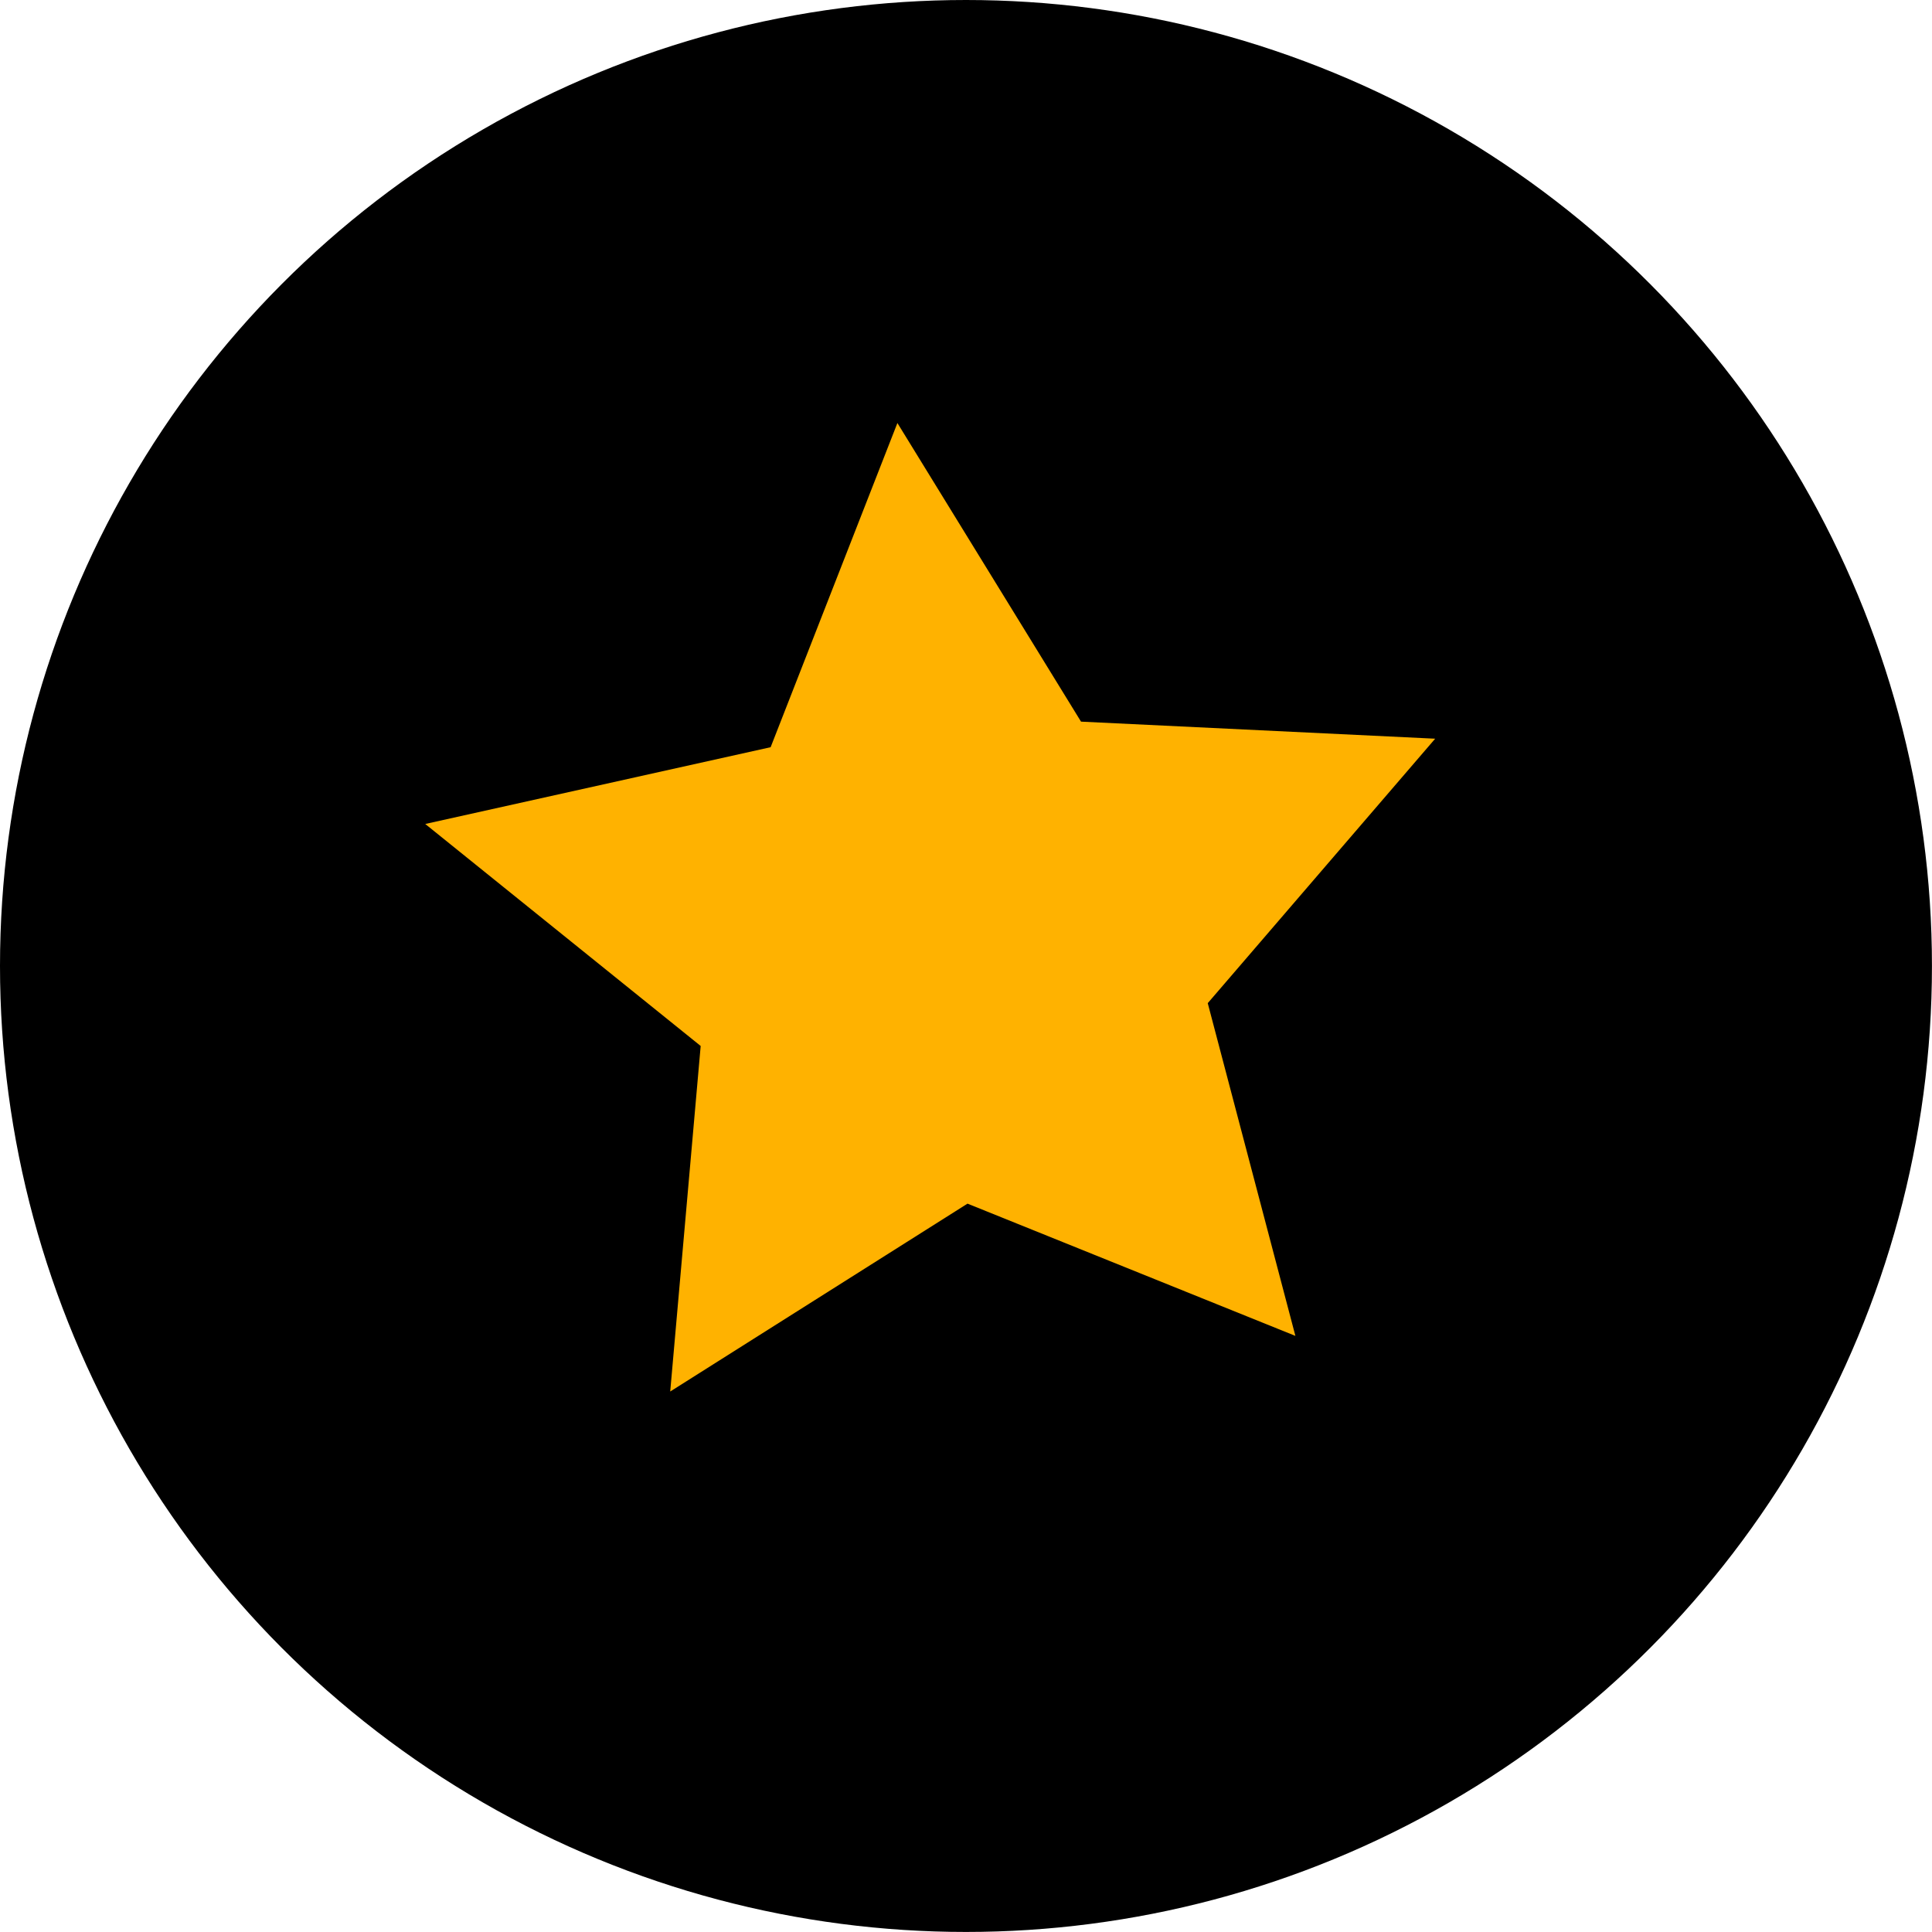
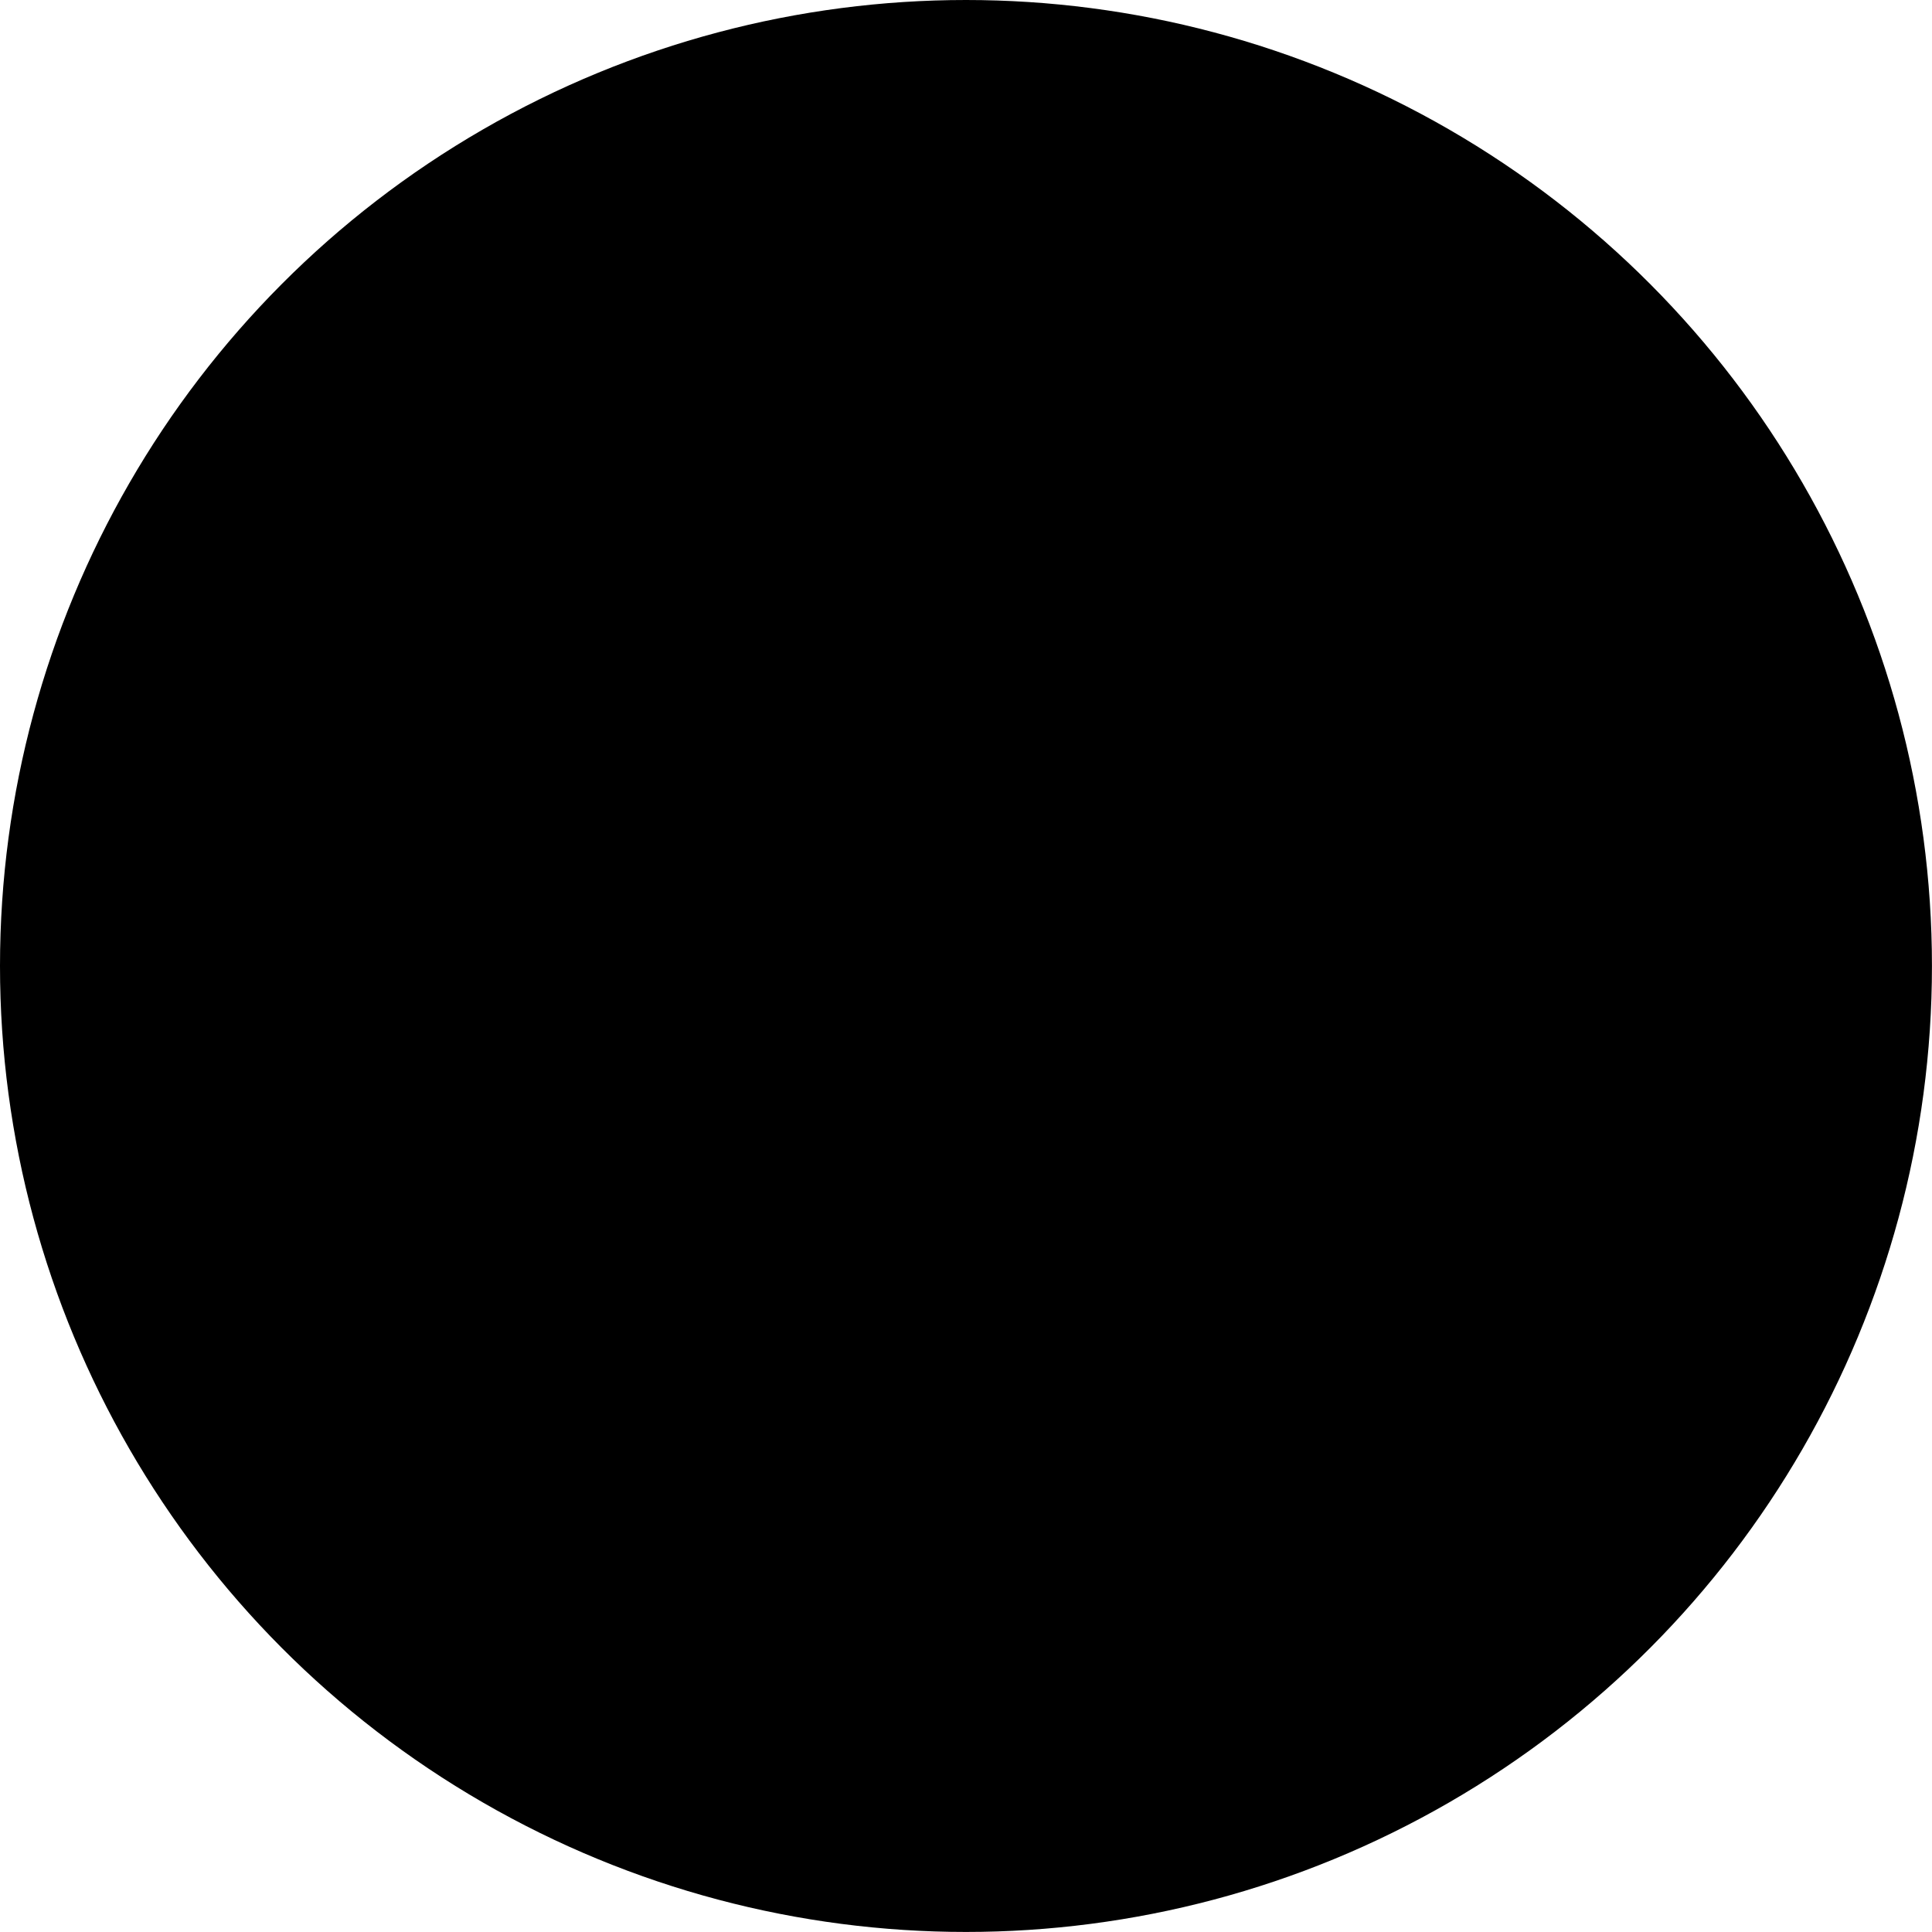
<svg xmlns="http://www.w3.org/2000/svg" height="39.076" viewBox="0 0 39.077 39.076" width="39.077">
  <ellipse cx="19.538" cy="19.538" rx="19.538" ry="19.538" />
-   <path d="m17.6 19.564-6.632-2.675-6.013 3.8.616-6.989-5.571-4.49 6.986-1.553 2.564-6.557 3.714 6.04 7.163.345-4.6 5.349z" fill="#ffb200" transform="translate(8.601 7.456)" />
</svg>